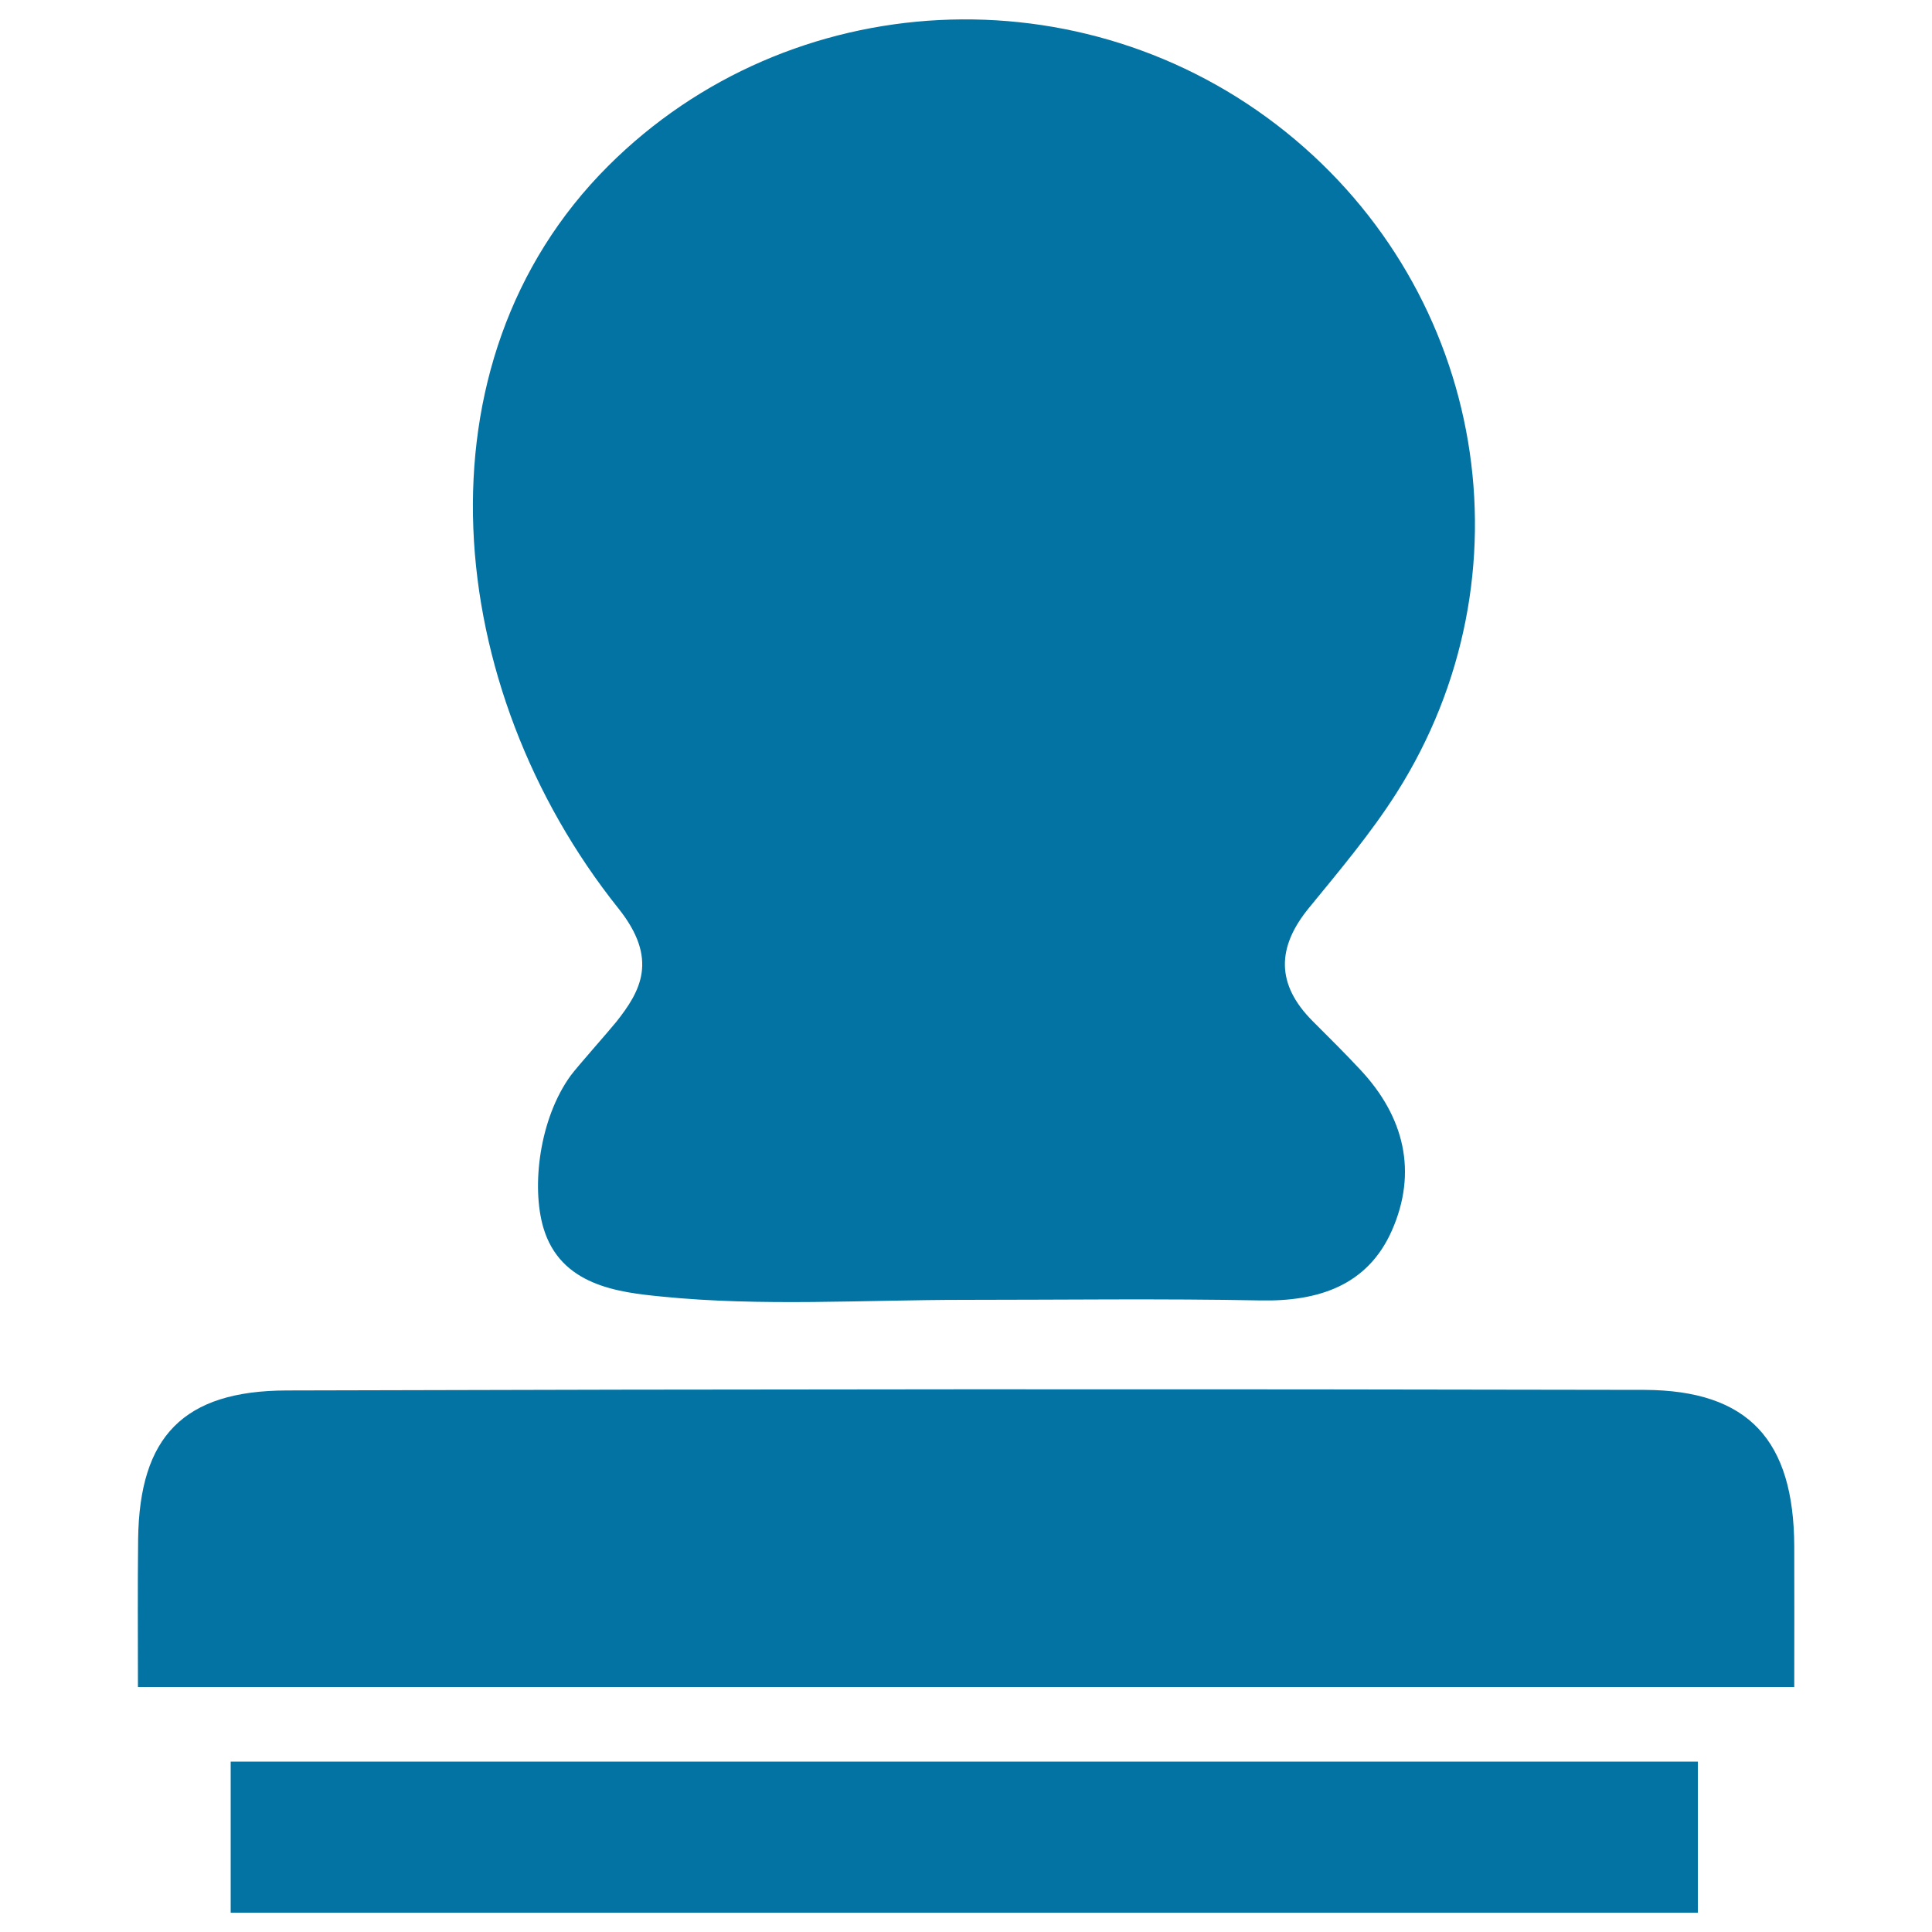
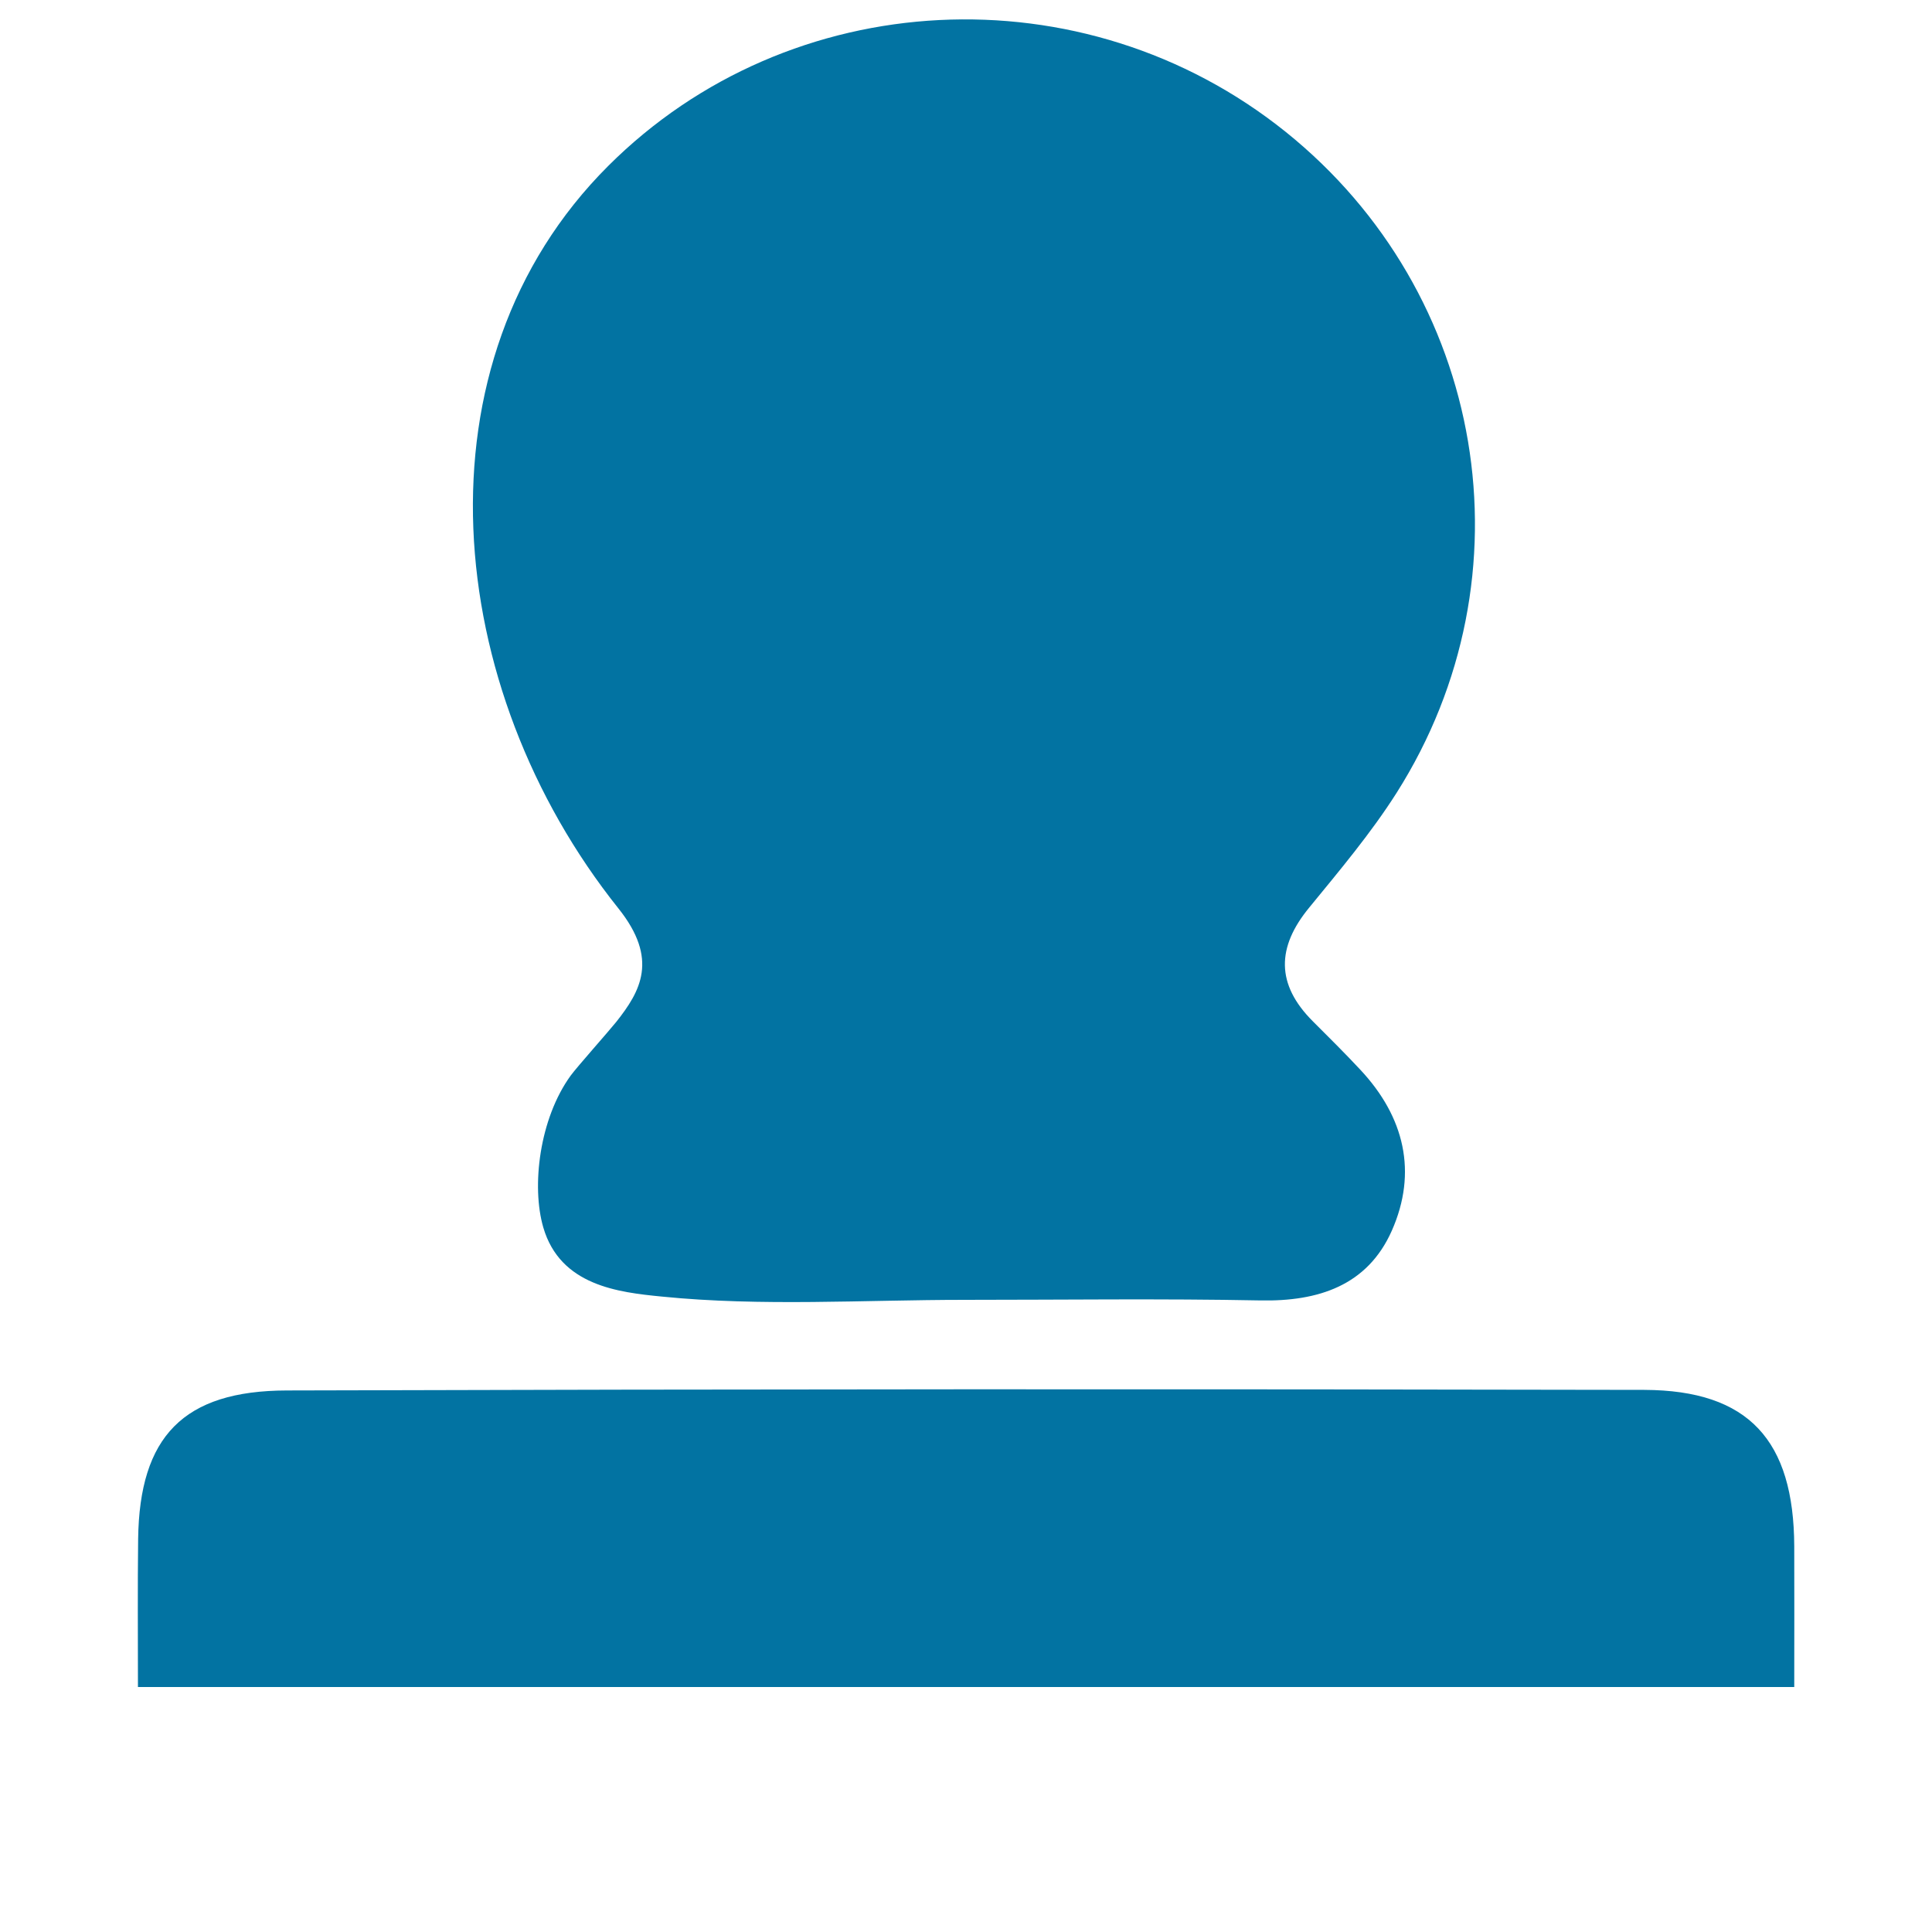
<svg xmlns="http://www.w3.org/2000/svg" viewBox="0 0 1000 1000" style="fill:#0273a2">
  <title>Seal SVG icon</title>
  <path d="M319,528.9c-4.1,5.1-20.3,23.3-23.6,27.8C279.2,579,275,614,281.2,635.3c8.8,30.2,39,33.6,61.3,35.8c51.8,5.2,104.5,1.7,156.8,1.7c51,0,102-0.7,153,0.3c30.1,0.6,55.5-7.7,68.1-36.1c13.4-30.3,6.5-58.9-16.2-83.2c-8-8.6-16.4-16.9-24.7-25.2c-19.1-19.1-18.8-38.3-1.8-58.9c15.7-19.2,31.8-38.3,45.1-59.2c71.4-112.5,46.5-258.9-57.4-342.3C560.8-15.7,408.8-8,314.8,85.9c-102.2,102-85.7,270.4,5.3,384.3C341.1,496.5,331.5,513.1,319,528.9z" />
  <path d="M928.7,800.4c-0.2-54.9-23.6-80.8-77.6-81c-234.2-0.5-468.4-0.4-702.6,0.3c-53.7,0.1-76.3,24-77,76.8c-0.3,24.7-0.1,49.3-0.1,76.7c288.5,0,571.6,0,857.3,0C928.7,847.2,928.8,823.8,928.7,800.4z" />
-   <path d="M119.4,990c256.8,0,508.5,0,759.4,0c0-28,0-53.3,0-78.2c-255,0-506.7,0-759.4,0C119.4,939.3,119.4,963.7,119.4,990z" />
</svg>